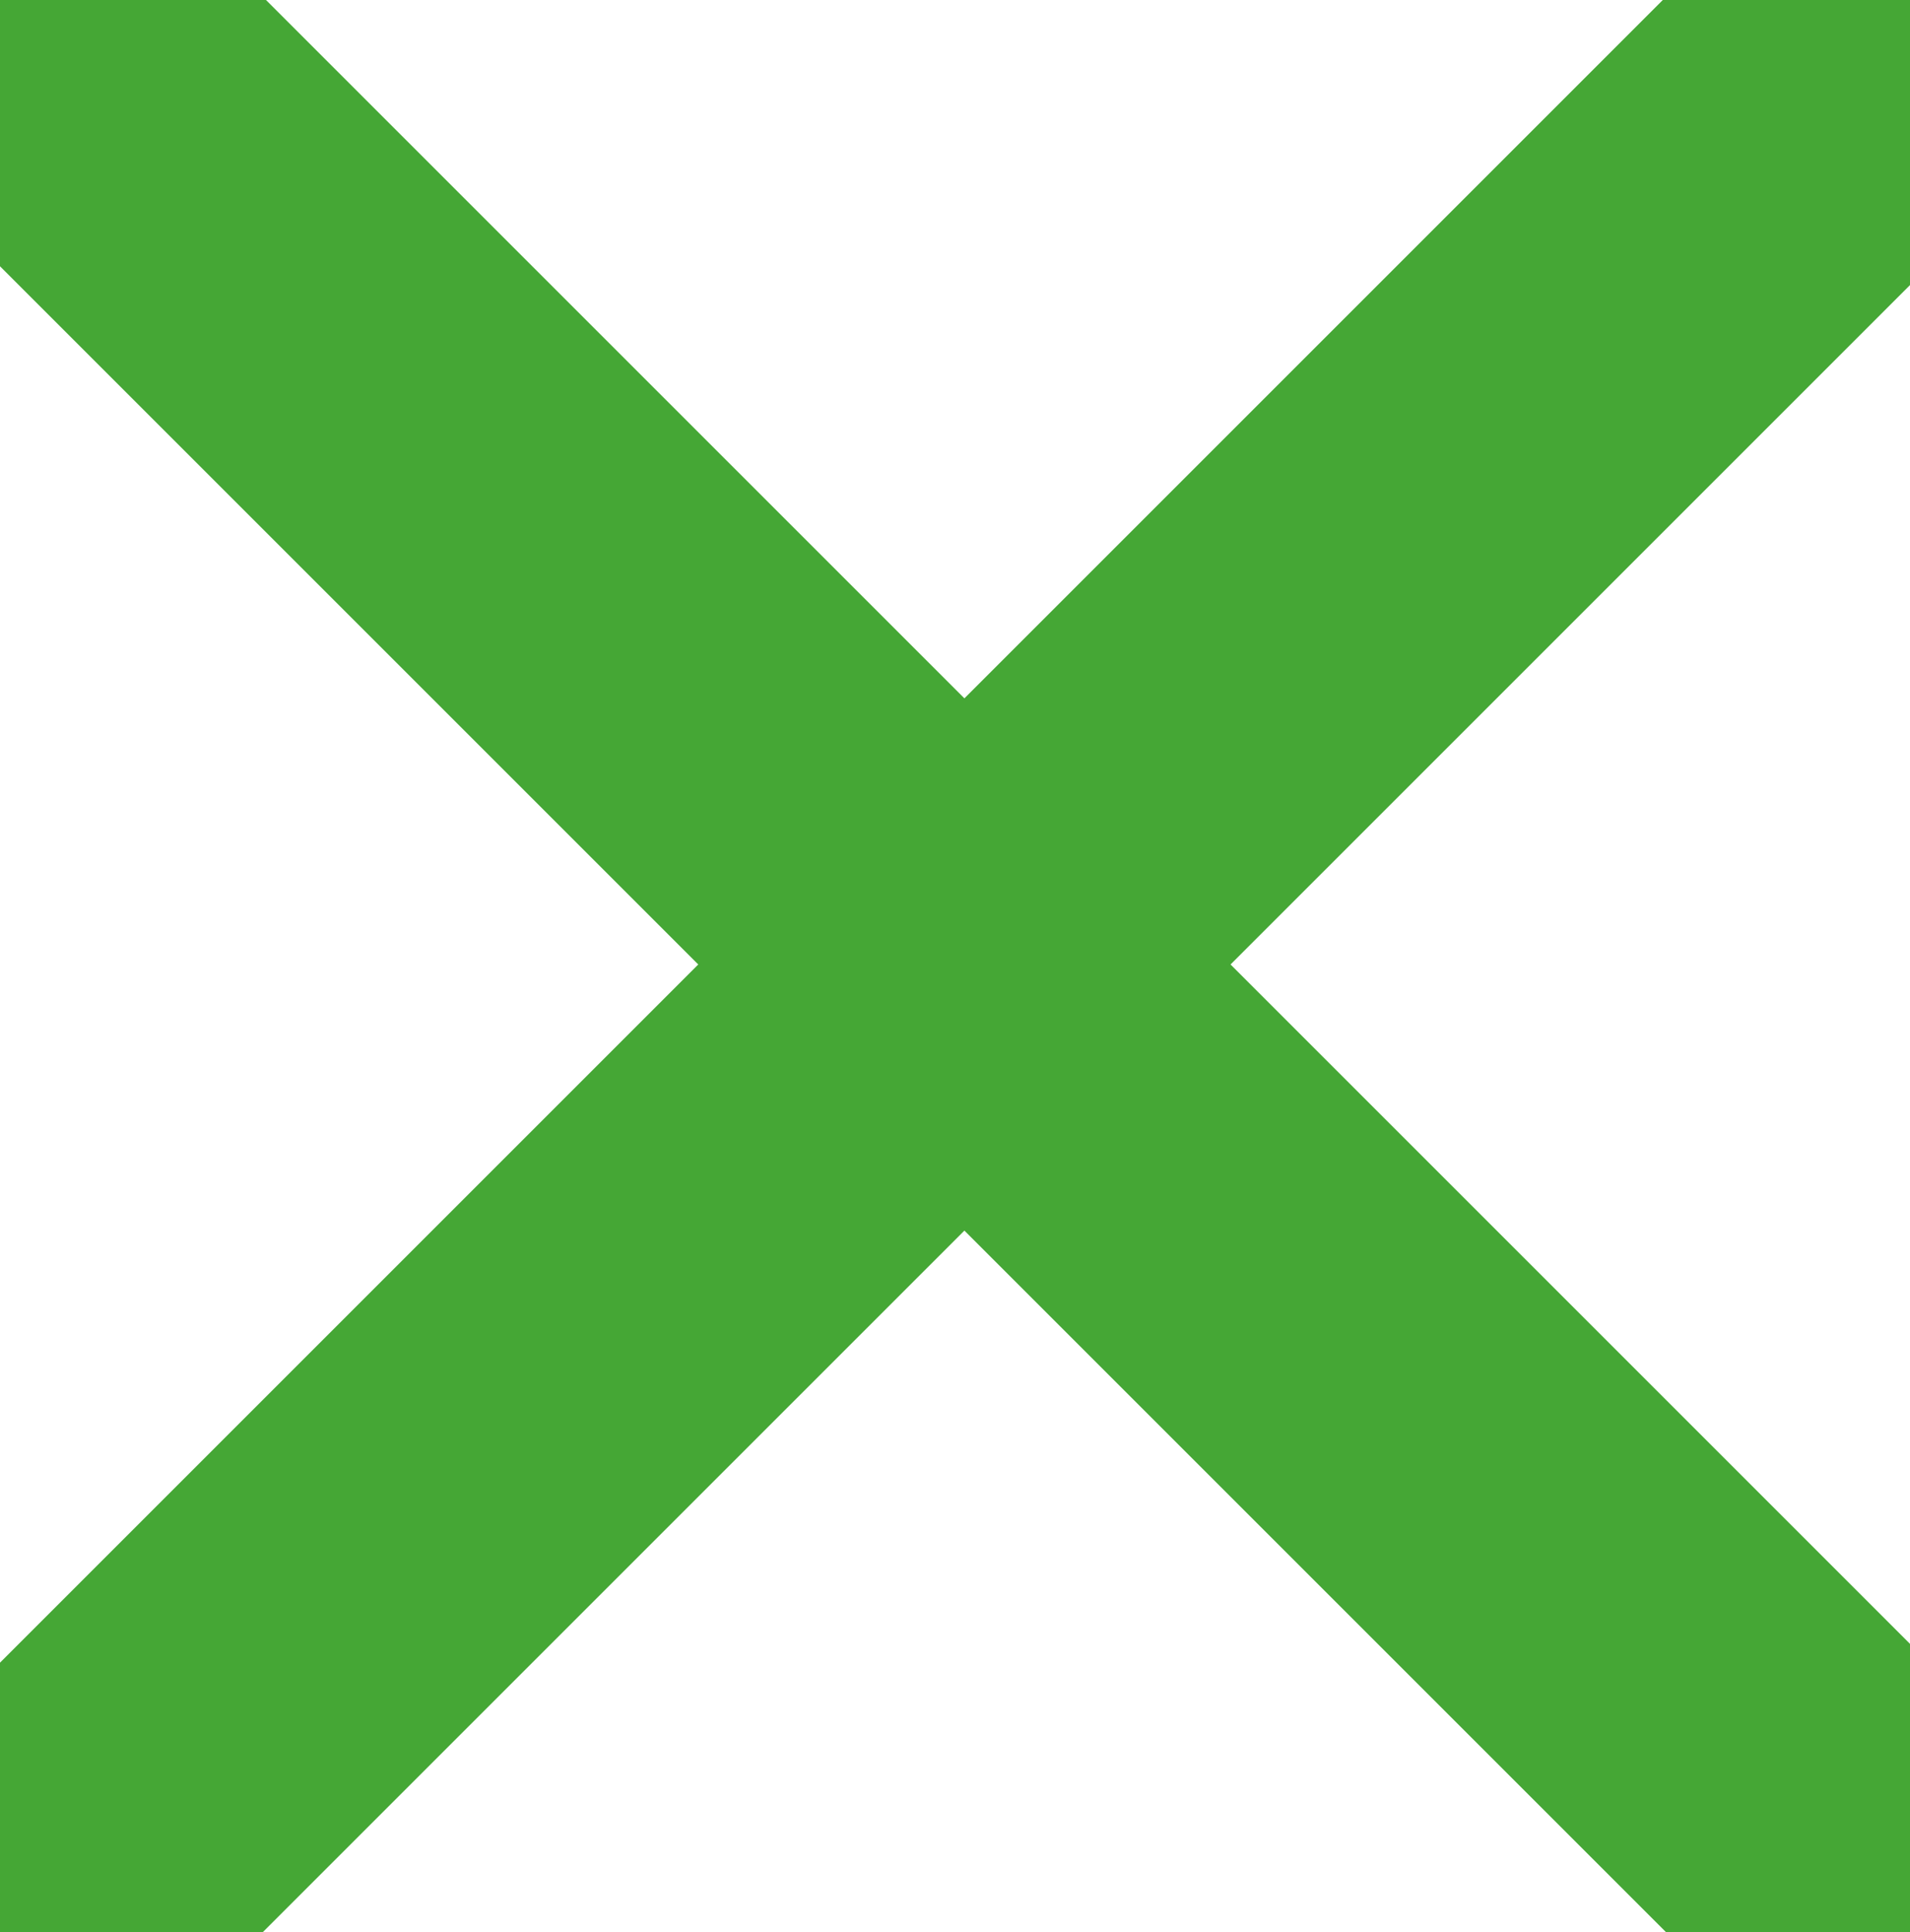
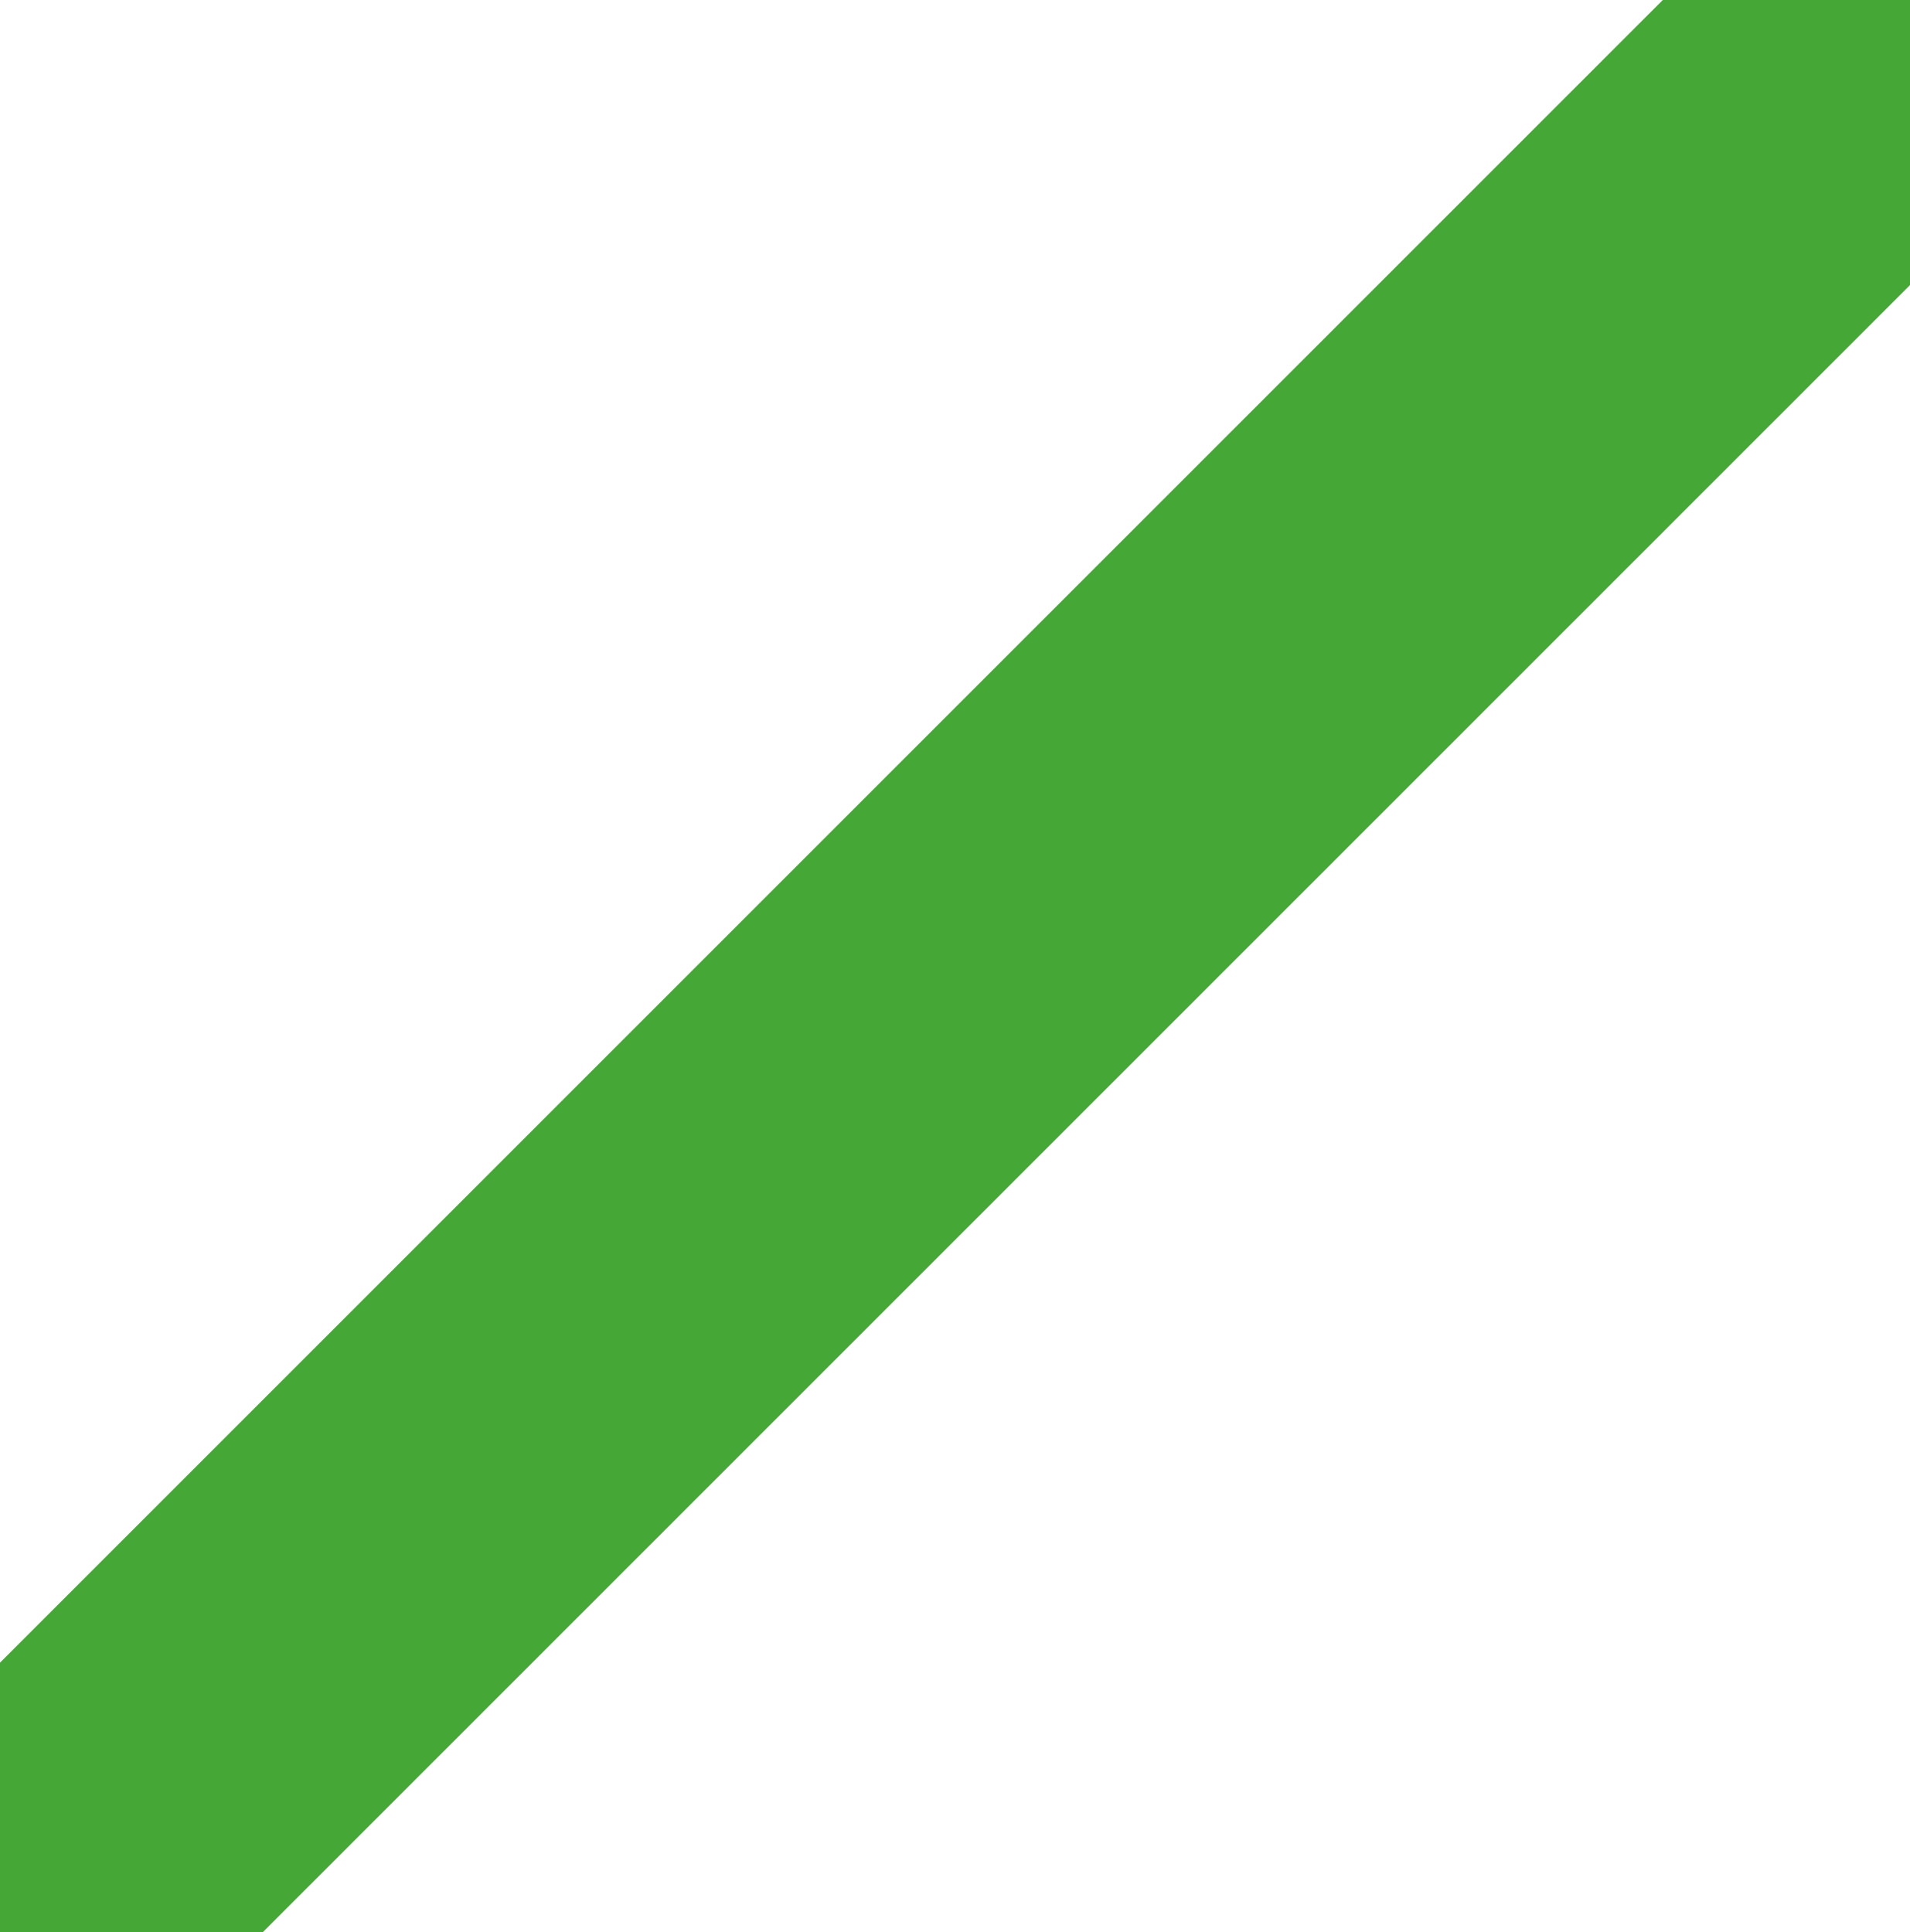
<svg xmlns="http://www.w3.org/2000/svg" width="85" height="86" viewBox="0 0 85 86">
  <defs>
    <clipPath id="clip-path">
      <rect id="Прямоугольник_246" data-name="Прямоугольник 246" width="85" height="86" transform="translate(0 0.008)" fill="#45a735" stroke="#707070" stroke-width="1" />
    </clipPath>
  </defs>
  <g id="Группа_масок_11" data-name="Группа масок 11" transform="translate(0 -0.008)" clip-path="url(#clip-path)">
-     <rect id="Прямоугольник_244" data-name="Прямоугольник 244" width="150.751" height="16.75" transform="translate(-6.069 -17.898) rotate(45)" fill="#45a735" />
    <rect id="Прямоугольник_245" data-name="Прямоугольник 245" width="150.751" height="16.75" transform="translate(-14.692 88.699) rotate(-45)" fill="#45a735" />
  </g>
</svg>